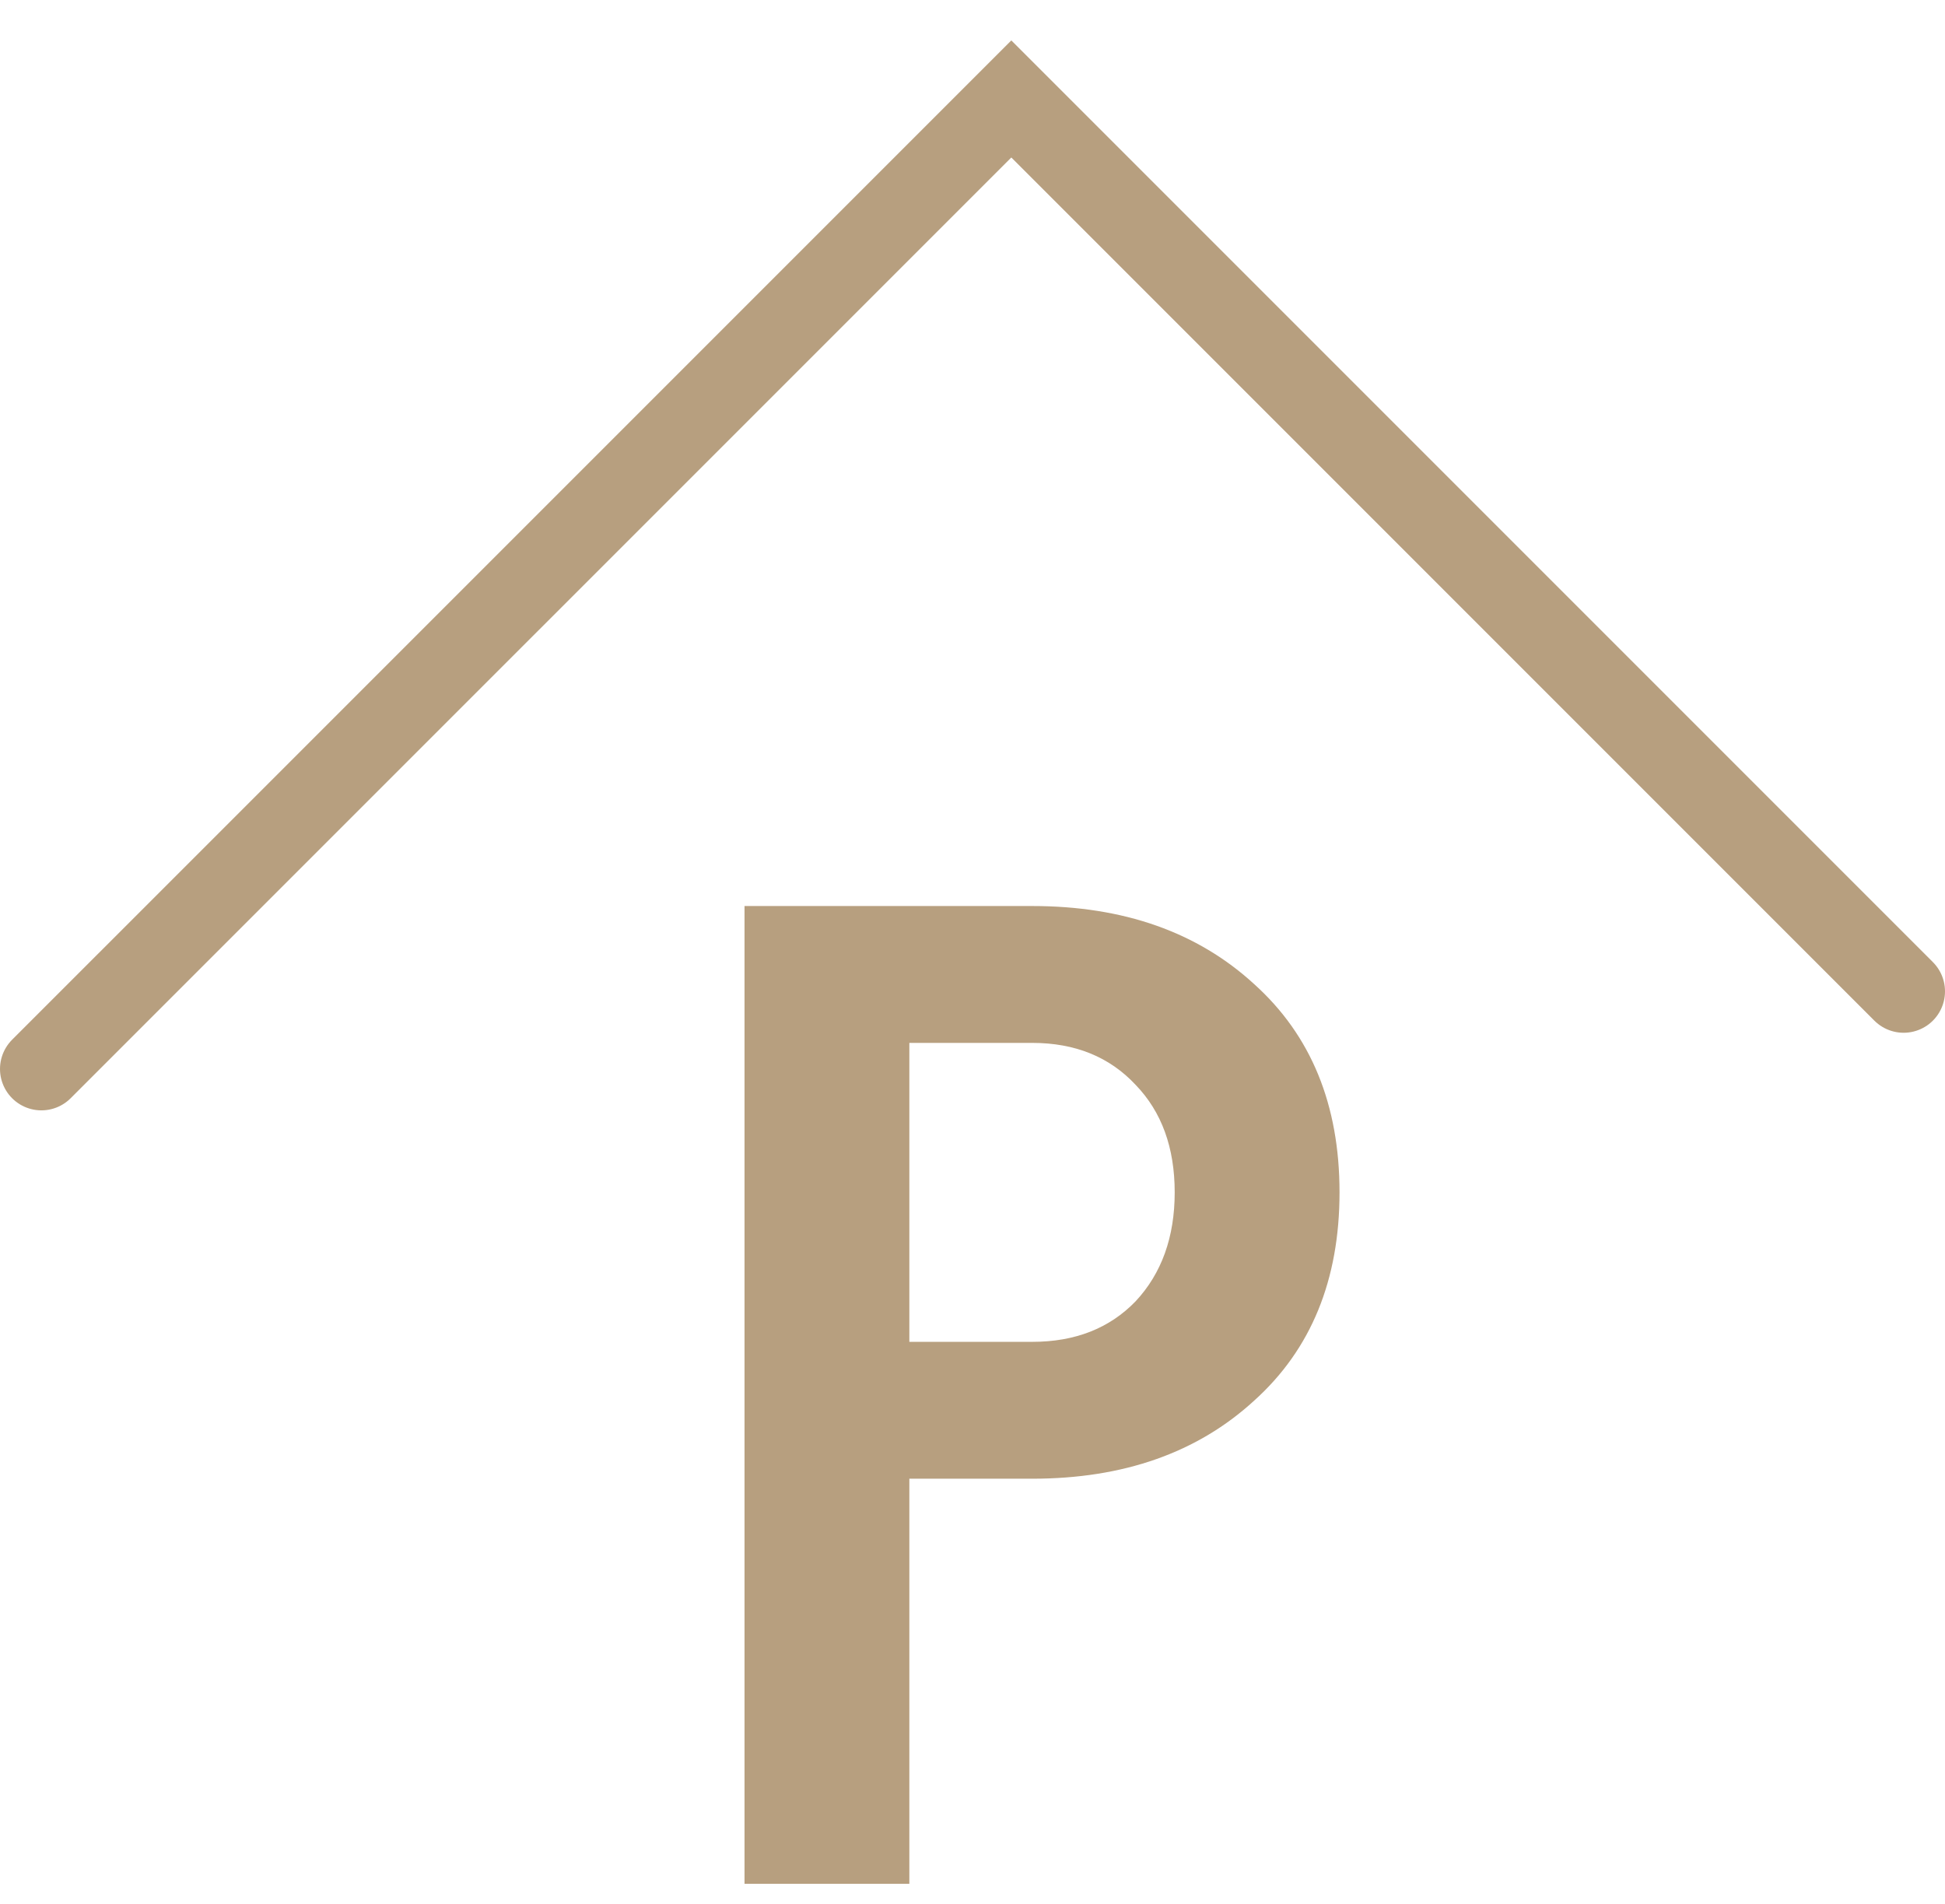
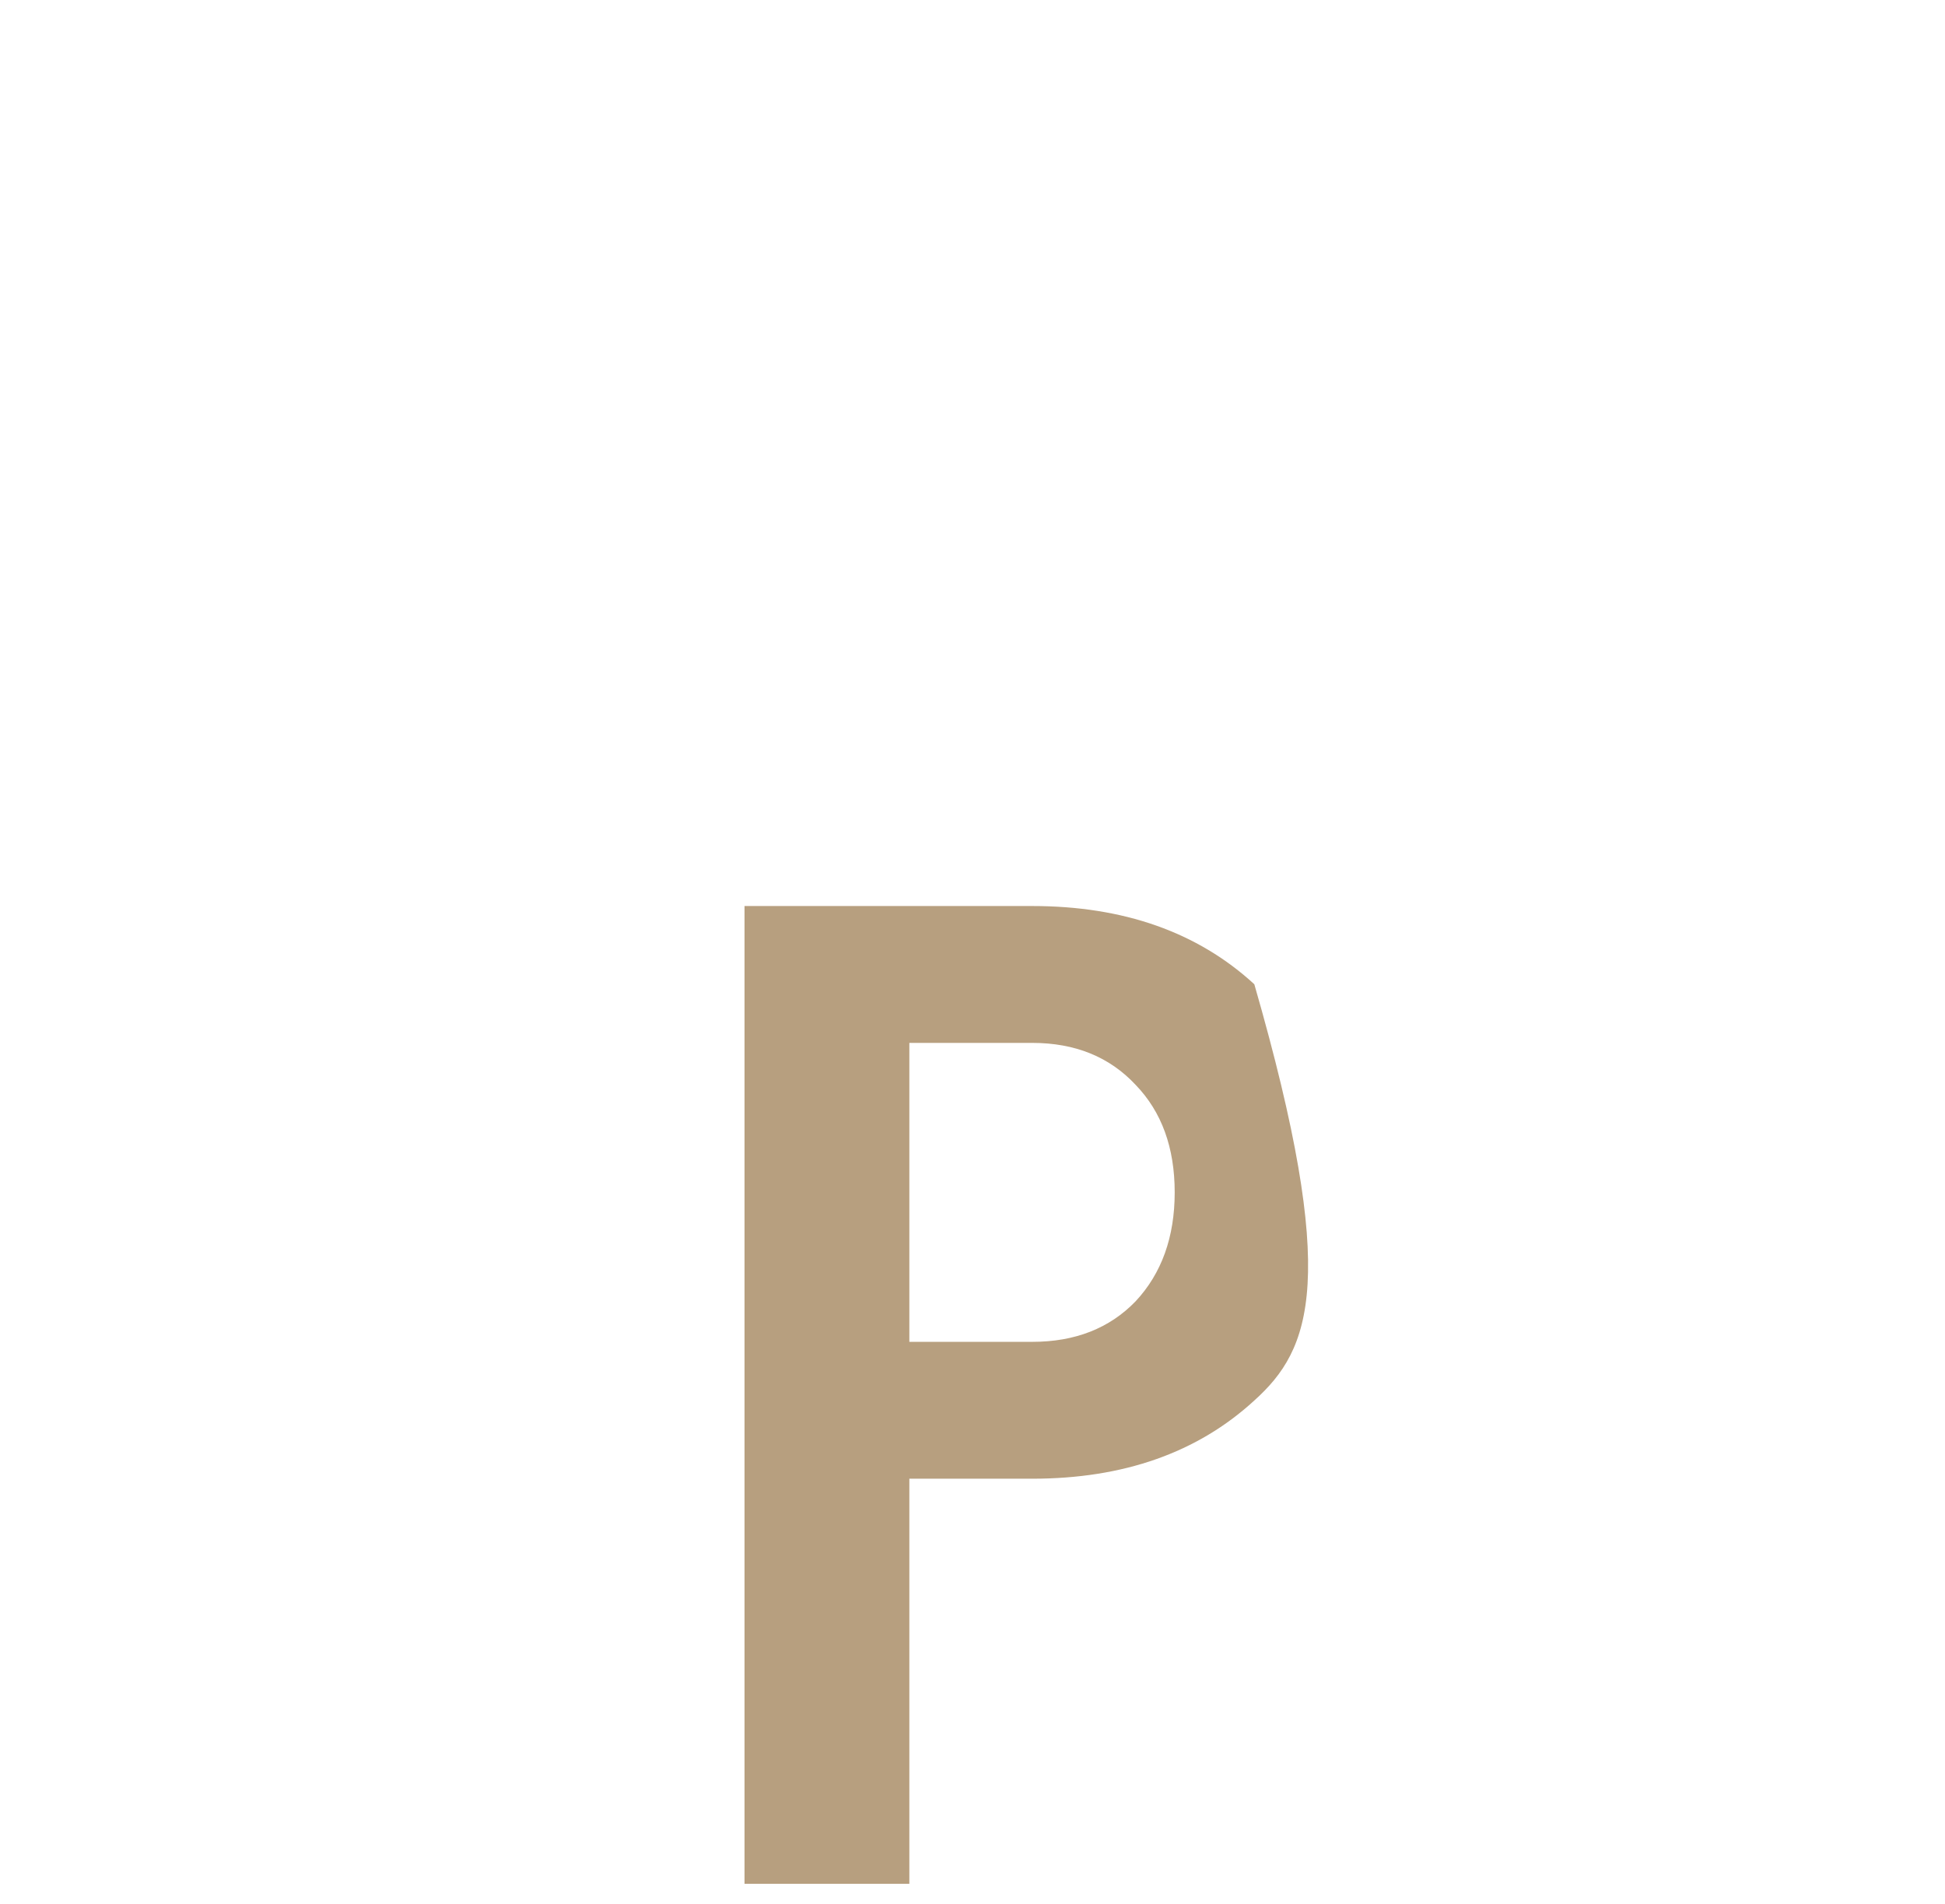
<svg xmlns="http://www.w3.org/2000/svg" width="47" height="46" viewBox="0 0 47 46" fill="none">
-   <path d="M21.974 45.516H17.991V21.891H24.944C27.149 21.891 28.938 22.521 30.31 23.781C31.683 25.018 32.369 26.694 32.369 28.809C32.369 30.924 31.683 32.601 30.31 33.838C28.938 35.098 27.149 35.728 24.944 35.728H21.974V45.516ZM24.944 25.198H21.974V32.421H24.944C25.979 32.421 26.811 32.094 27.441 31.442C28.071 30.767 28.386 29.889 28.386 28.809C28.386 27.729 28.071 26.863 27.441 26.211C26.811 25.536 25.979 25.198 24.944 25.198Z" fill="#B79F7F" />
-   <path d="M1 25.828L24.438 2.391L46 23.953" stroke="#B79F7F" stroke-width="2" stroke-linecap="round" />
+   <path d="M21.974 45.516H17.991V21.891H24.944C27.149 21.891 28.938 22.521 30.31 23.781C32.369 30.924 31.683 32.601 30.31 33.838C28.938 35.098 27.149 35.728 24.944 35.728H21.974V45.516ZM24.944 25.198H21.974V32.421H24.944C25.979 32.421 26.811 32.094 27.441 31.442C28.071 30.767 28.386 29.889 28.386 28.809C28.386 27.729 28.071 26.863 27.441 26.211C26.811 25.536 25.979 25.198 24.944 25.198Z" fill="#B79F7F" />
</svg>